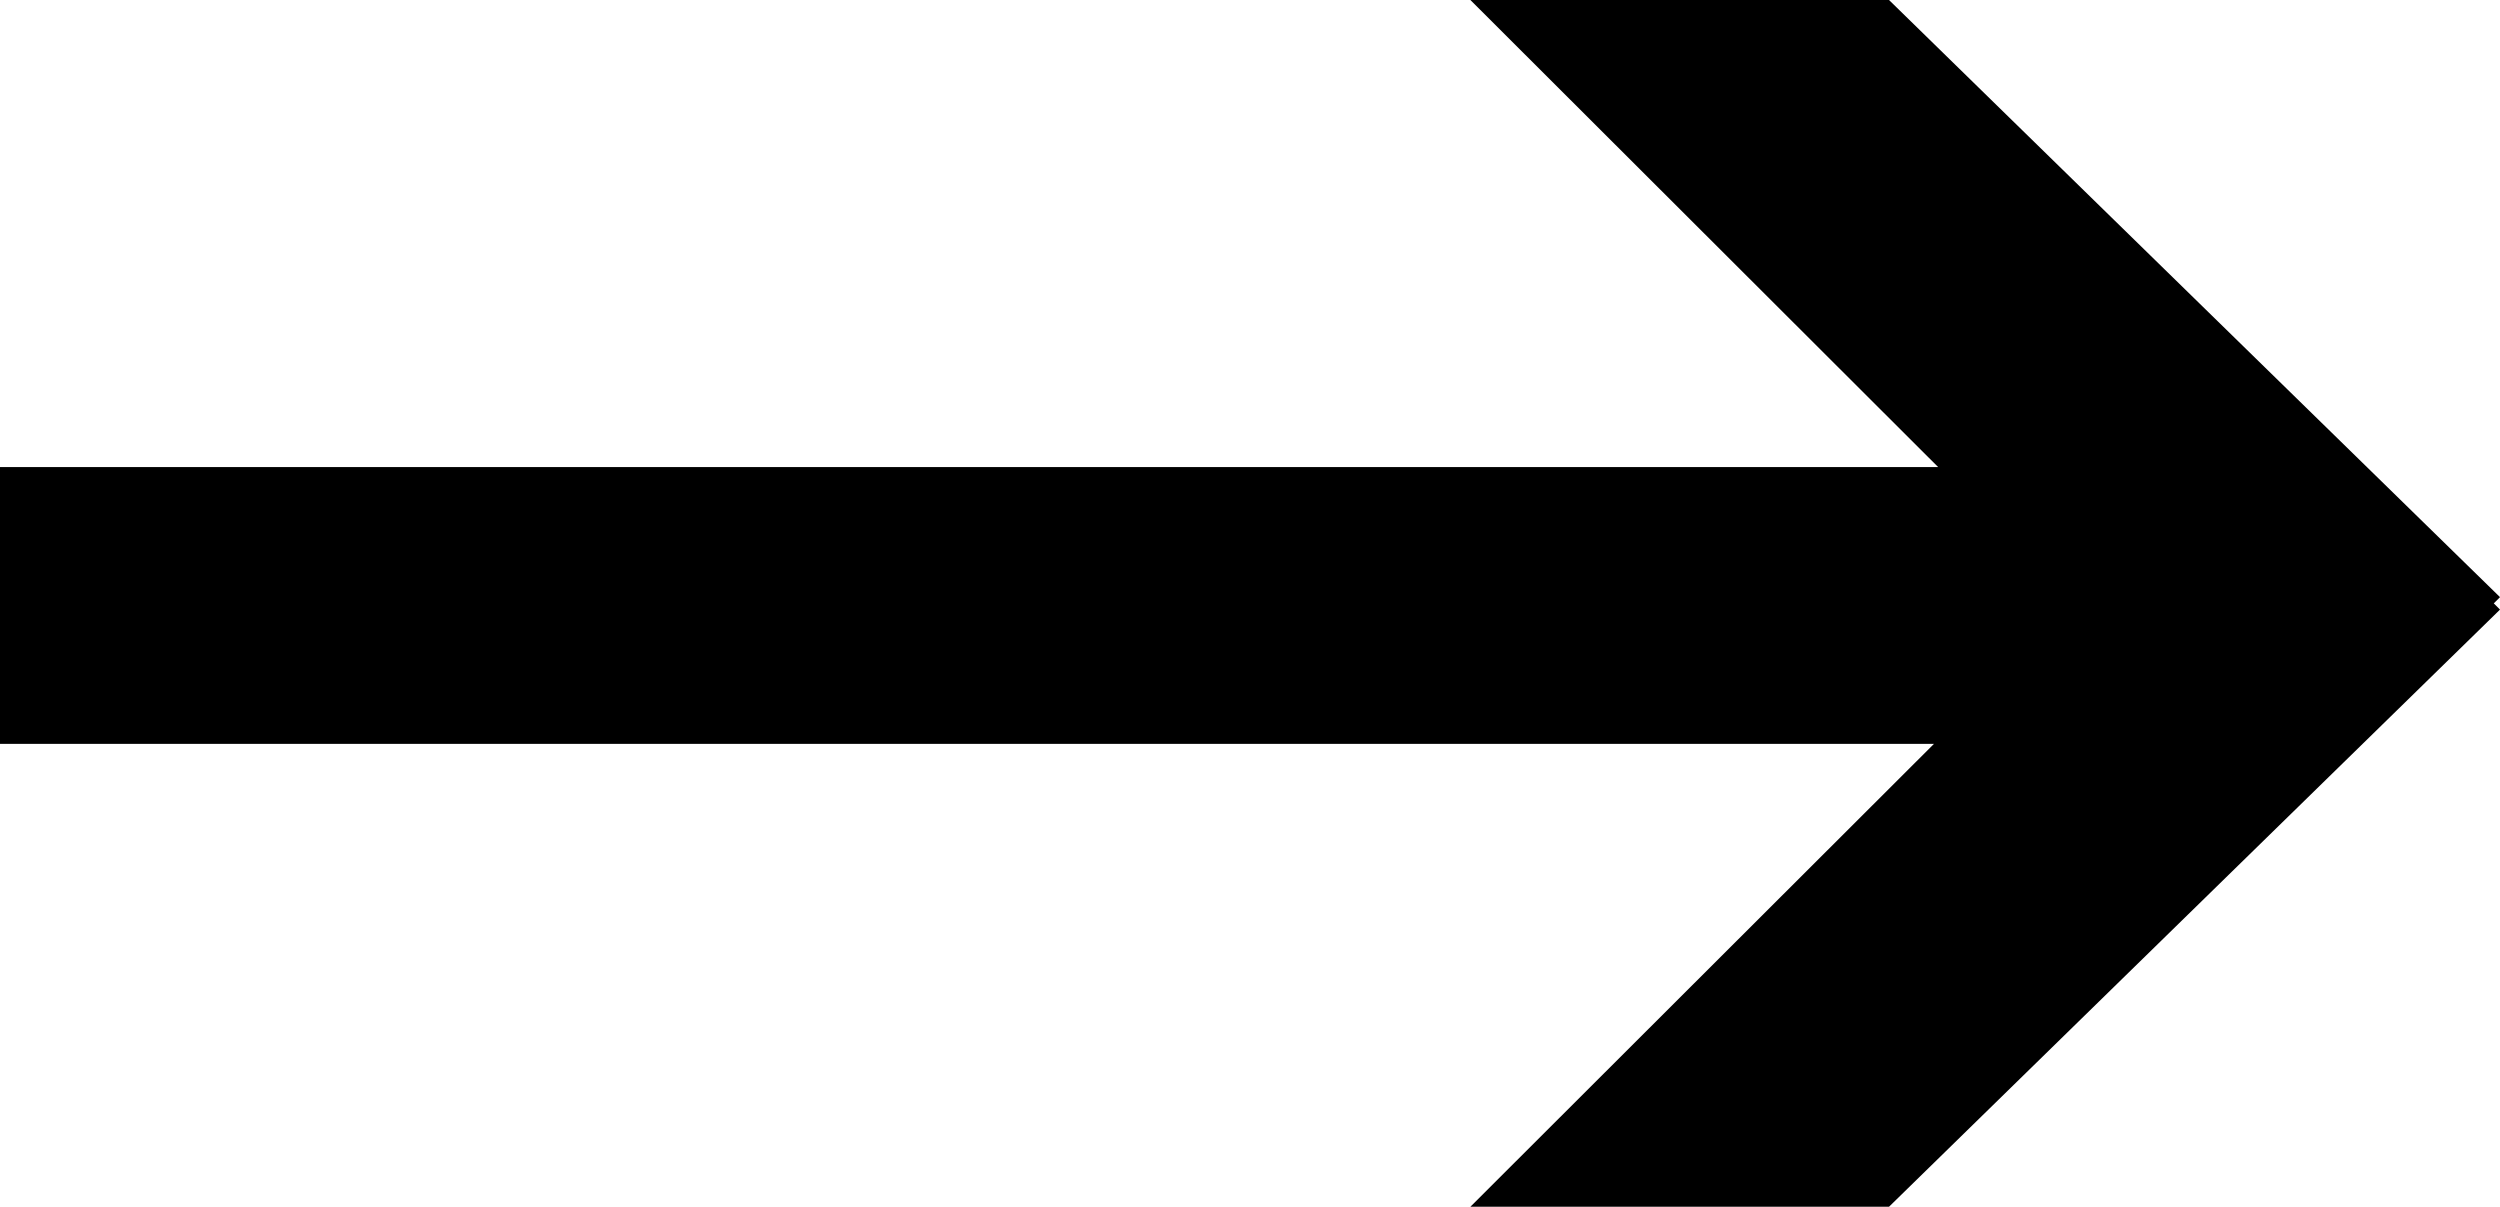
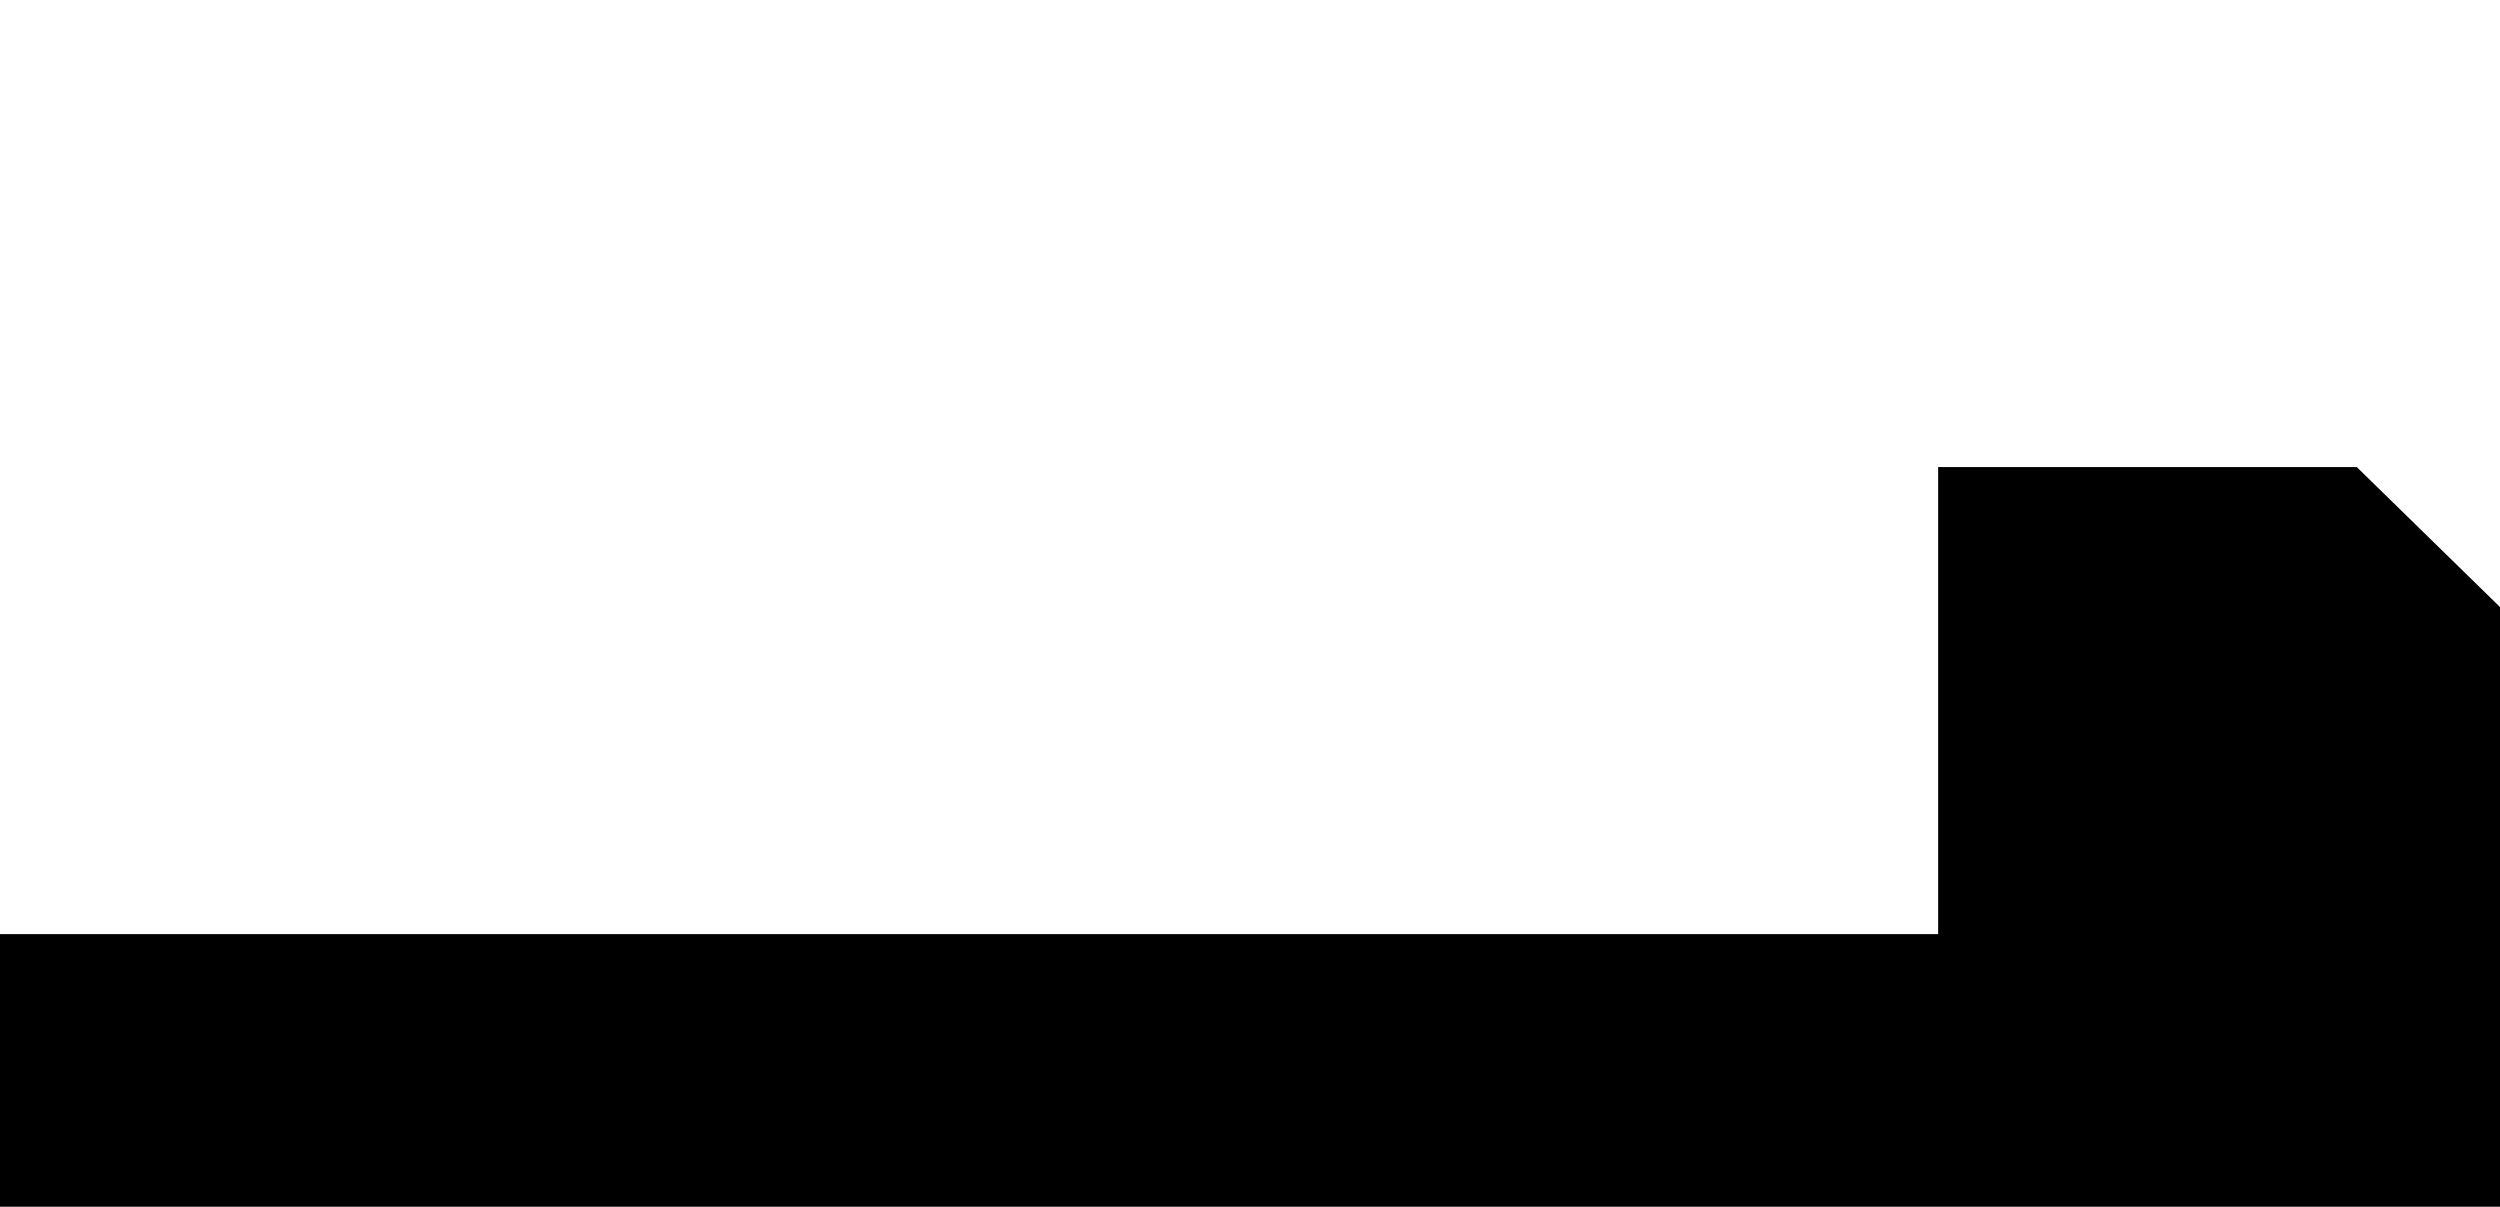
<svg xmlns="http://www.w3.org/2000/svg" id="Layer_1" viewBox="0 0 36.13 17.44">
  <defs>
    <style>.cls-1{fill-rule:evenodd;}</style>
  </defs>
-   <path class="cls-1" d="m28.01,6.75L21.25,0h6.05l8.83,8.63-.09.09.09.09-8.83,8.63h-6.05l6.7-6.69H0v-4h28.01Z" />
+   <path class="cls-1" d="m28.01,6.75h6.05l8.83,8.63-.09.09.09.09-8.83,8.63h-6.05l6.7-6.69H0v-4h28.01Z" />
</svg>